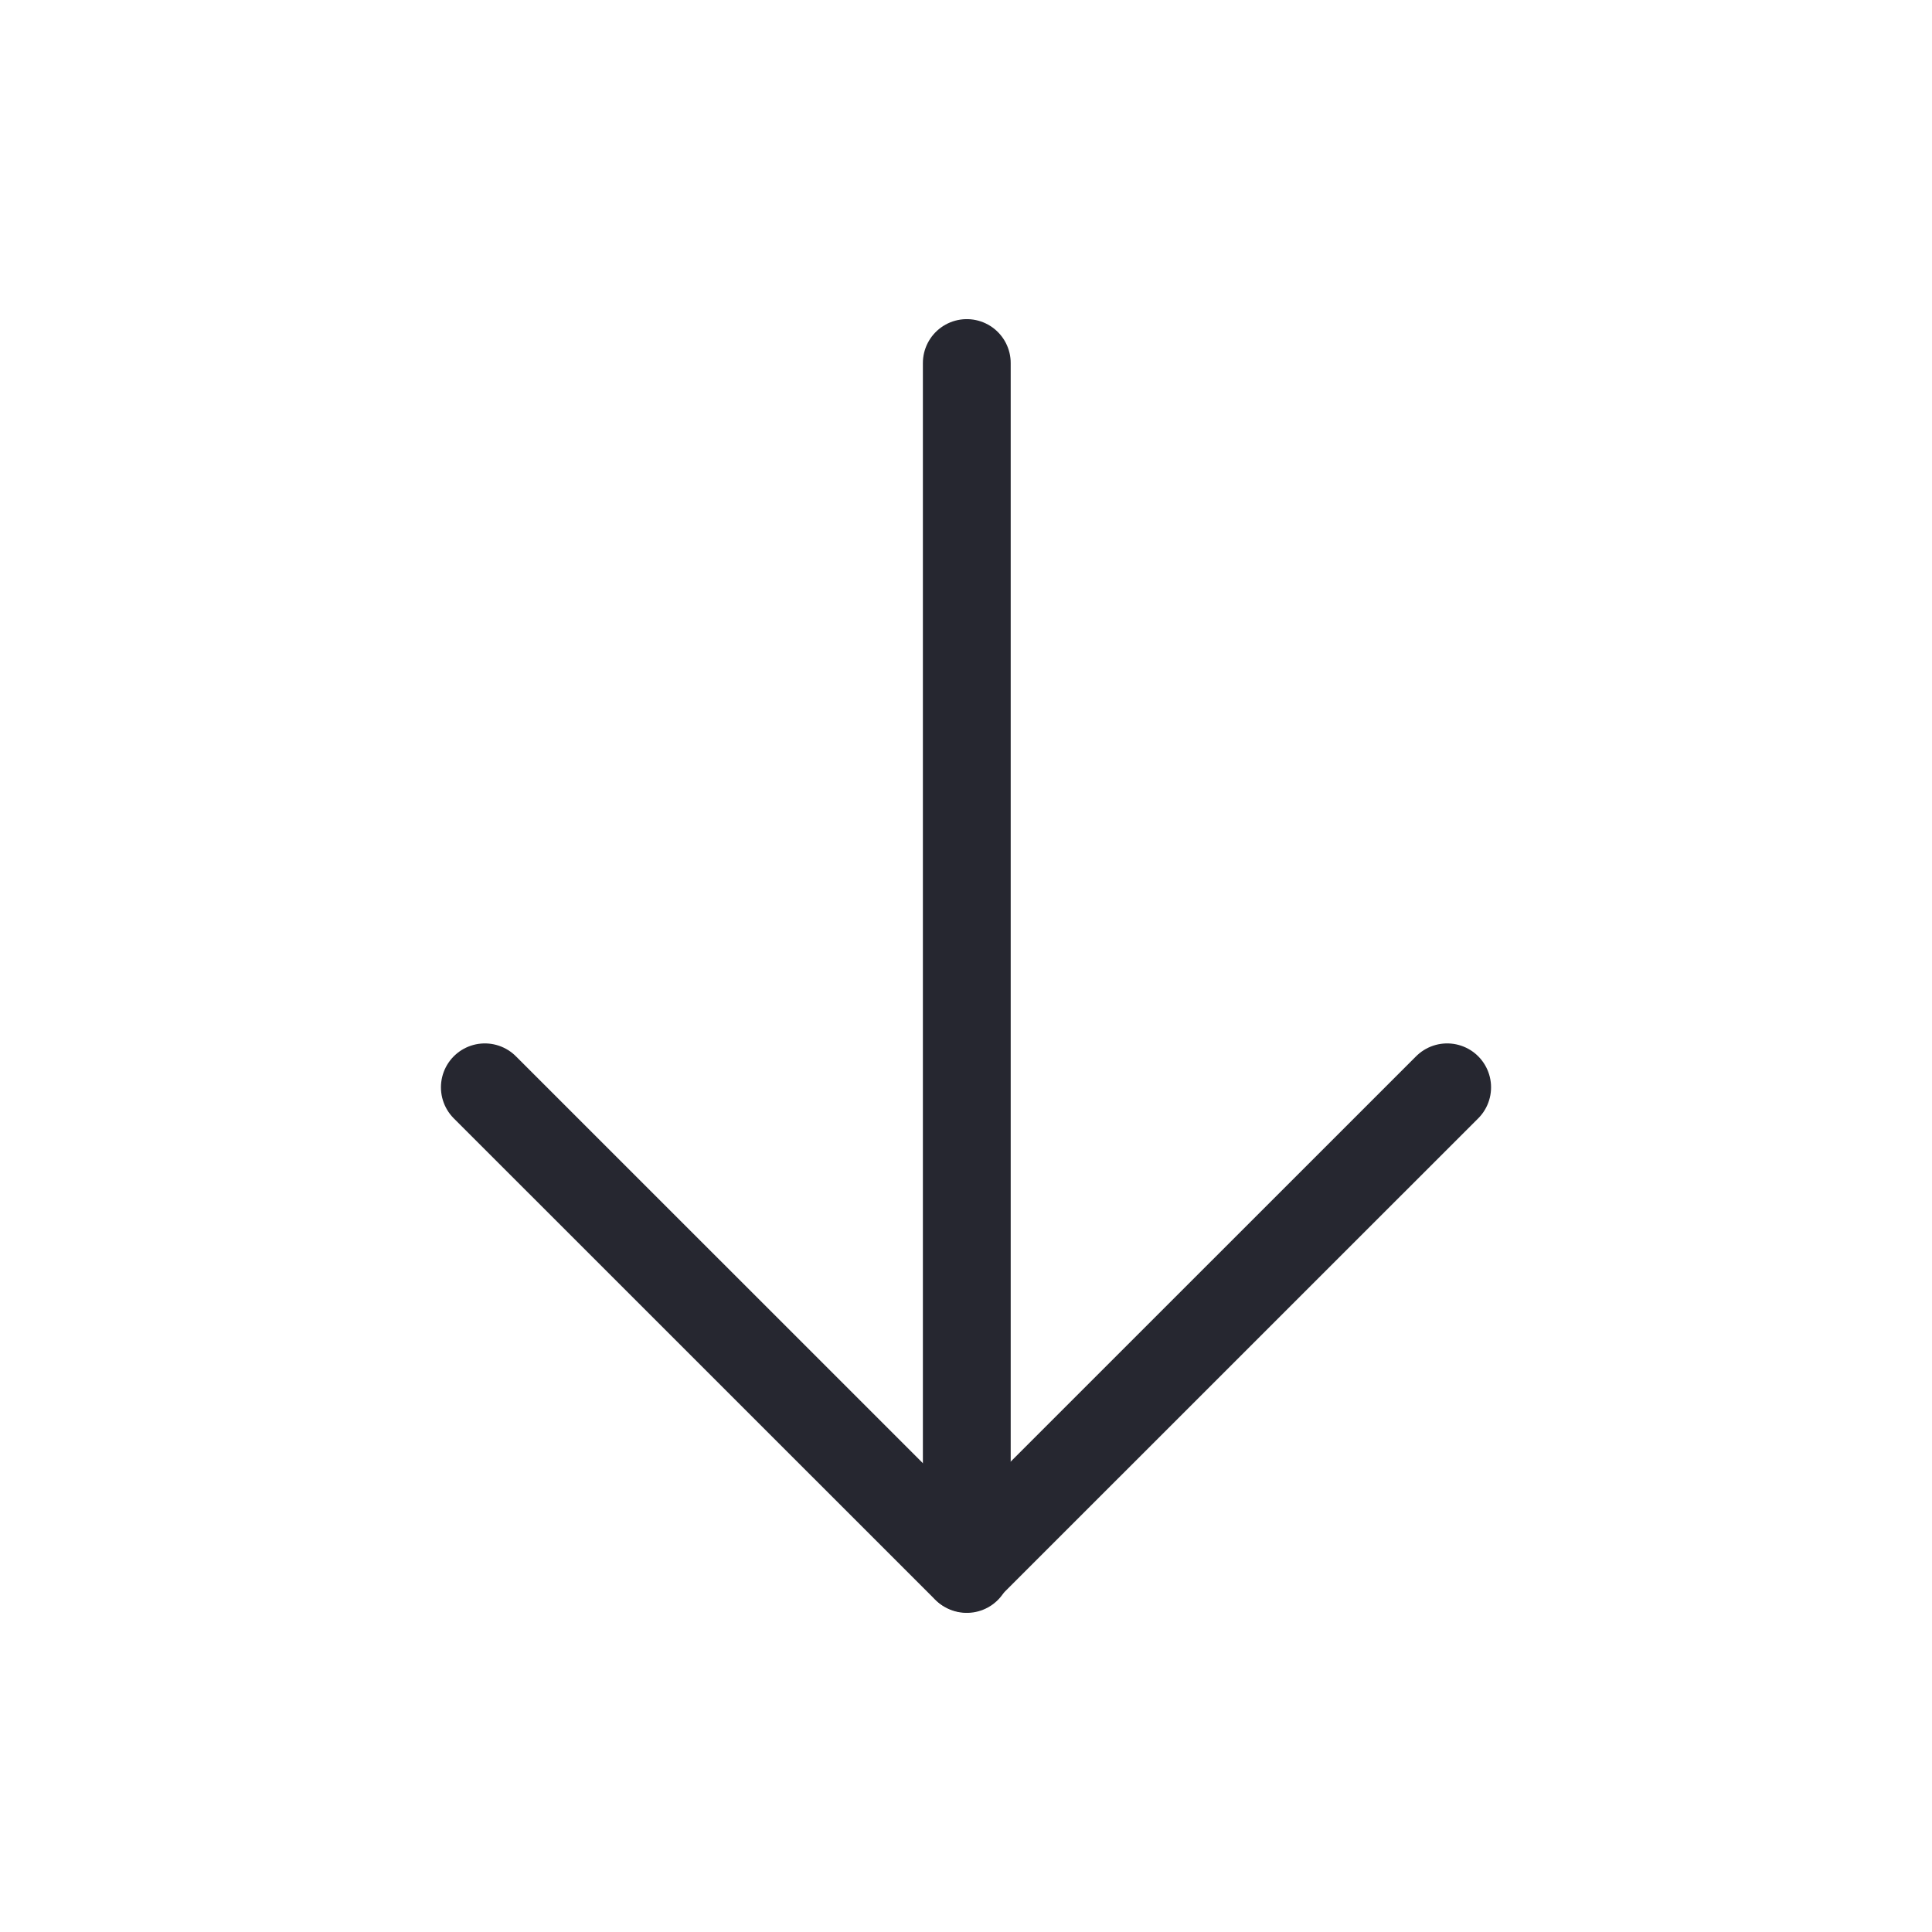
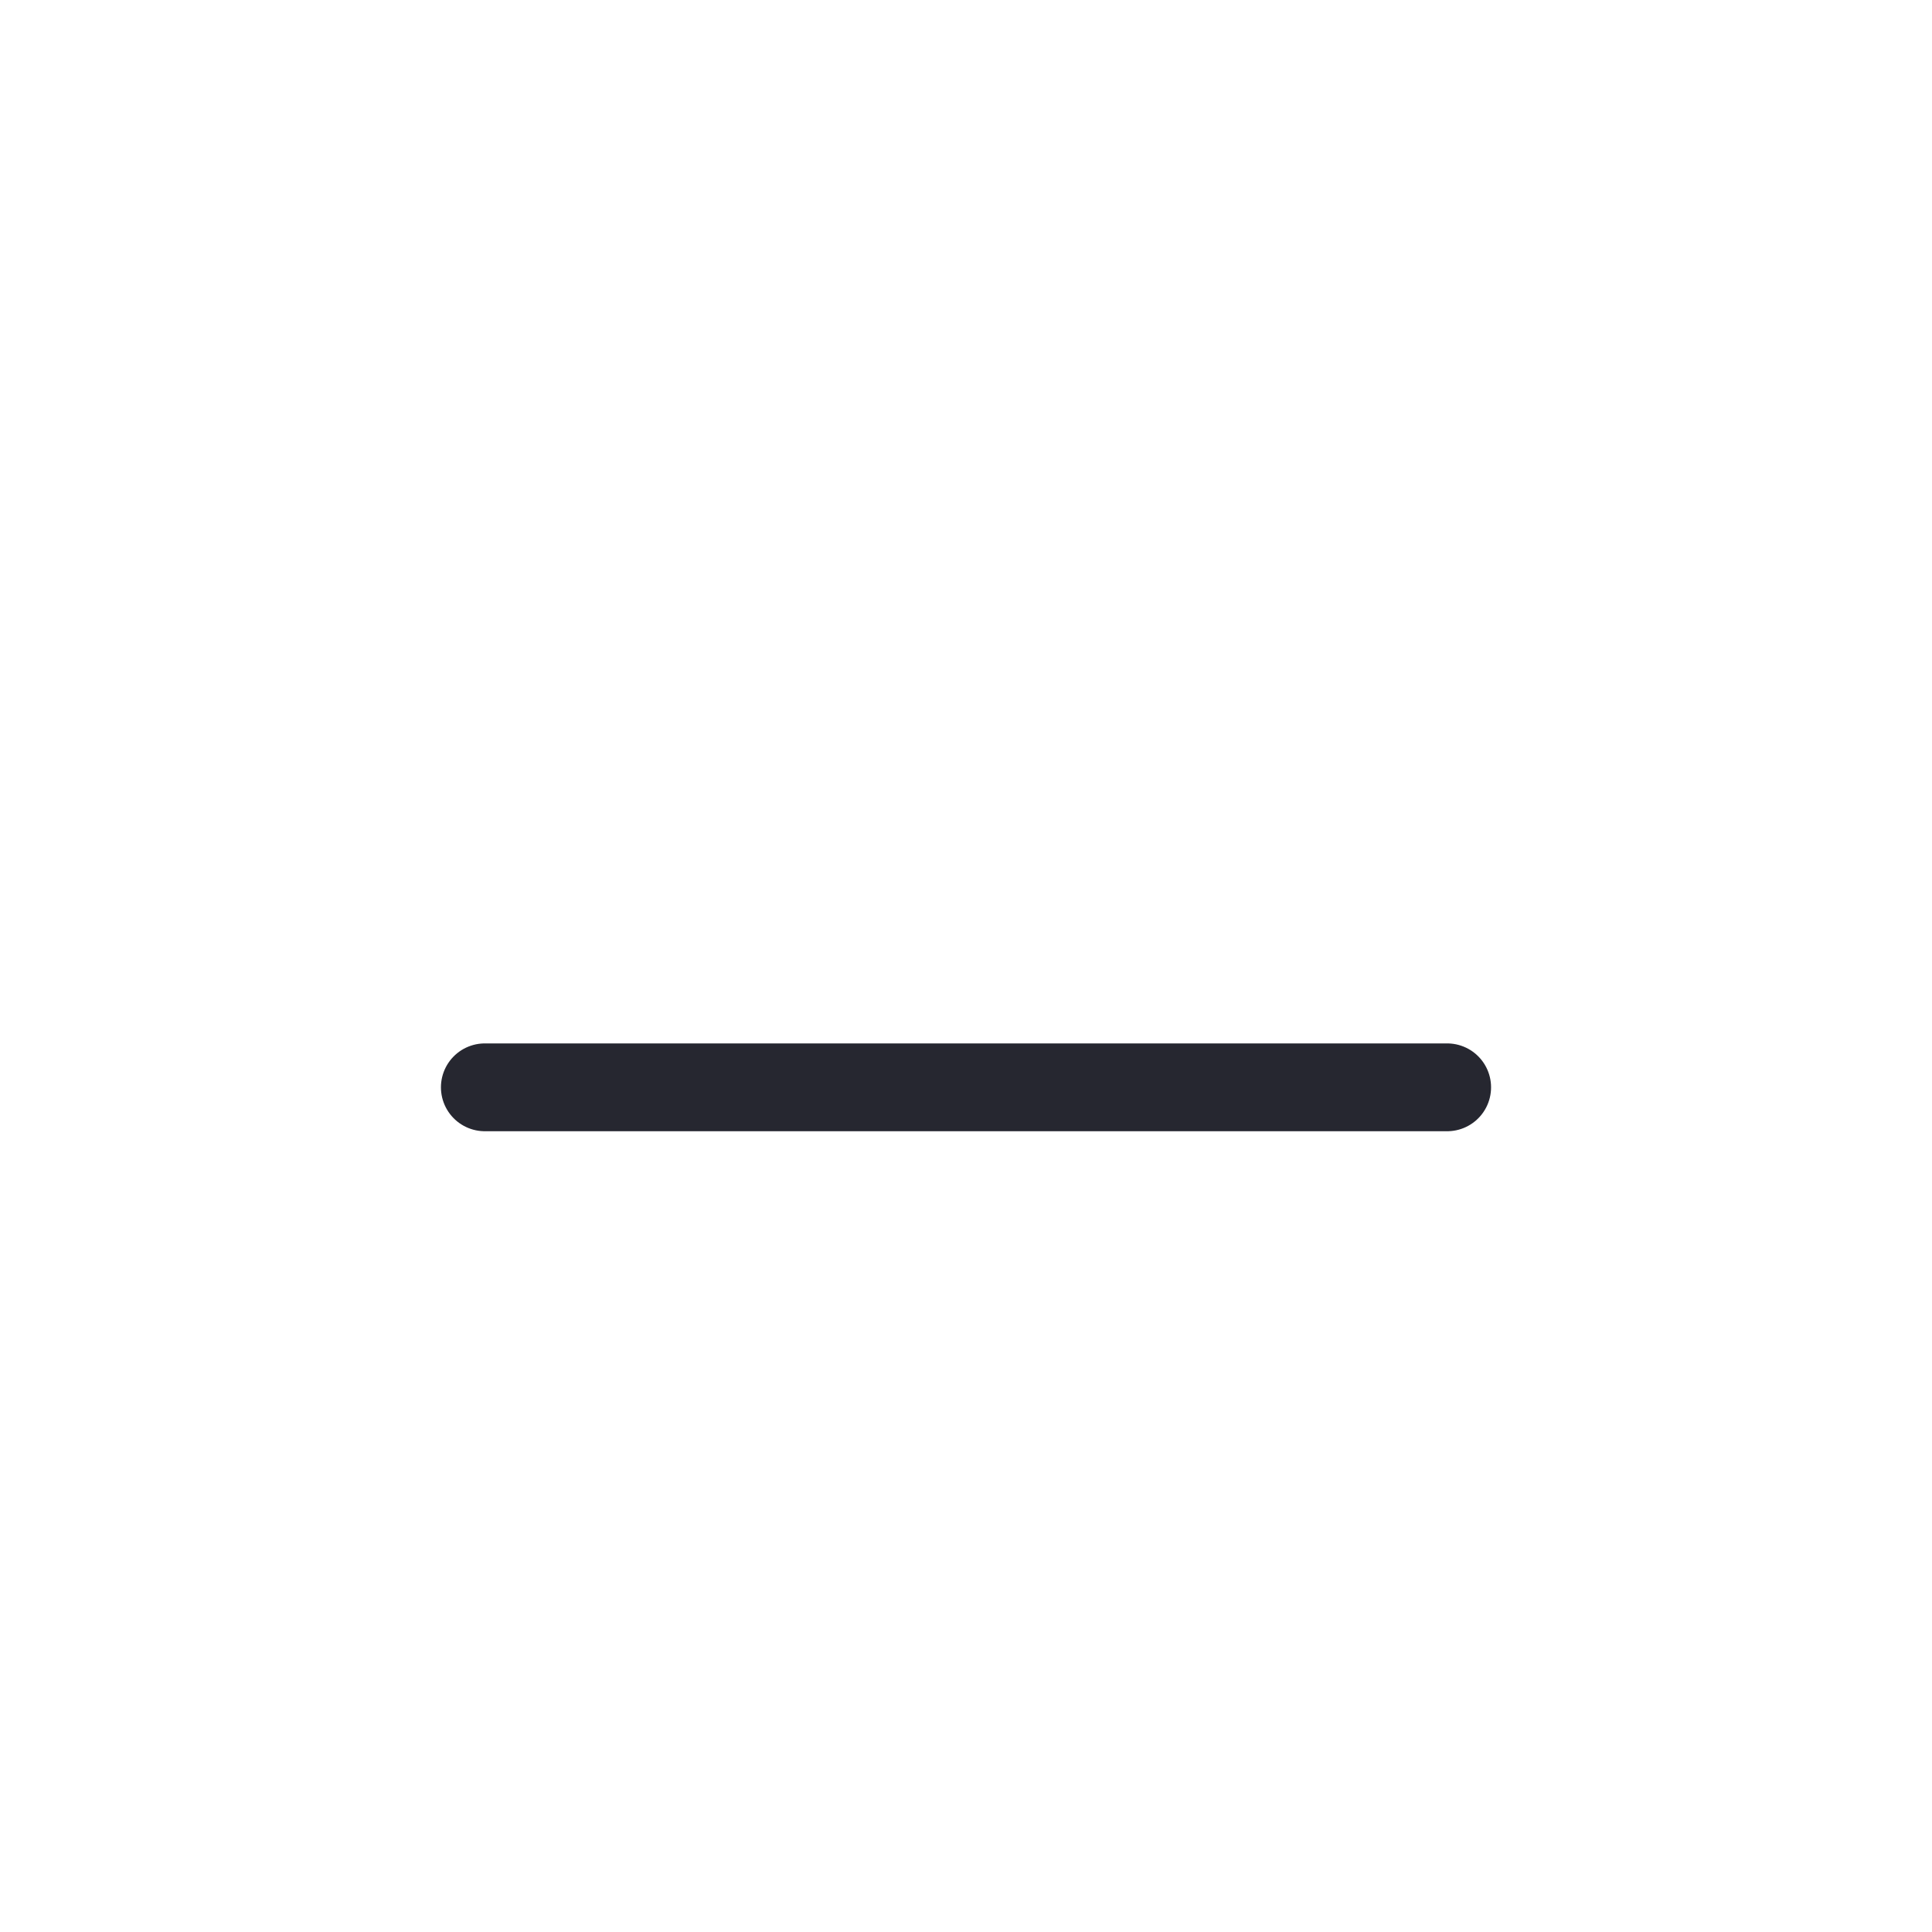
<svg xmlns="http://www.w3.org/2000/svg" width="44" height="44" viewBox="0 0 44 44" fill="none">
  <g clip-path="url(#clip0_1_3)">
-     <path d="M22.018 8.268V35.732" stroke="#262730" stroke-width="2" stroke-linecap="round" stroke-linejoin="round" />
-     <path d="M11.042 24.763L22 35.719L32.958 24.763" stroke="#262730" stroke-width="2" stroke-linecap="round" stroke-linejoin="round" />
+     <path d="M11.042 24.763L32.958 24.763" stroke="#262730" stroke-width="2" stroke-linecap="round" stroke-linejoin="round" />
  </g>
  <defs>
    <clipPath id="clip0_1_3">
      <rect width="44" height="44" fill="white" />
    </clipPath>
  </defs>
</svg>